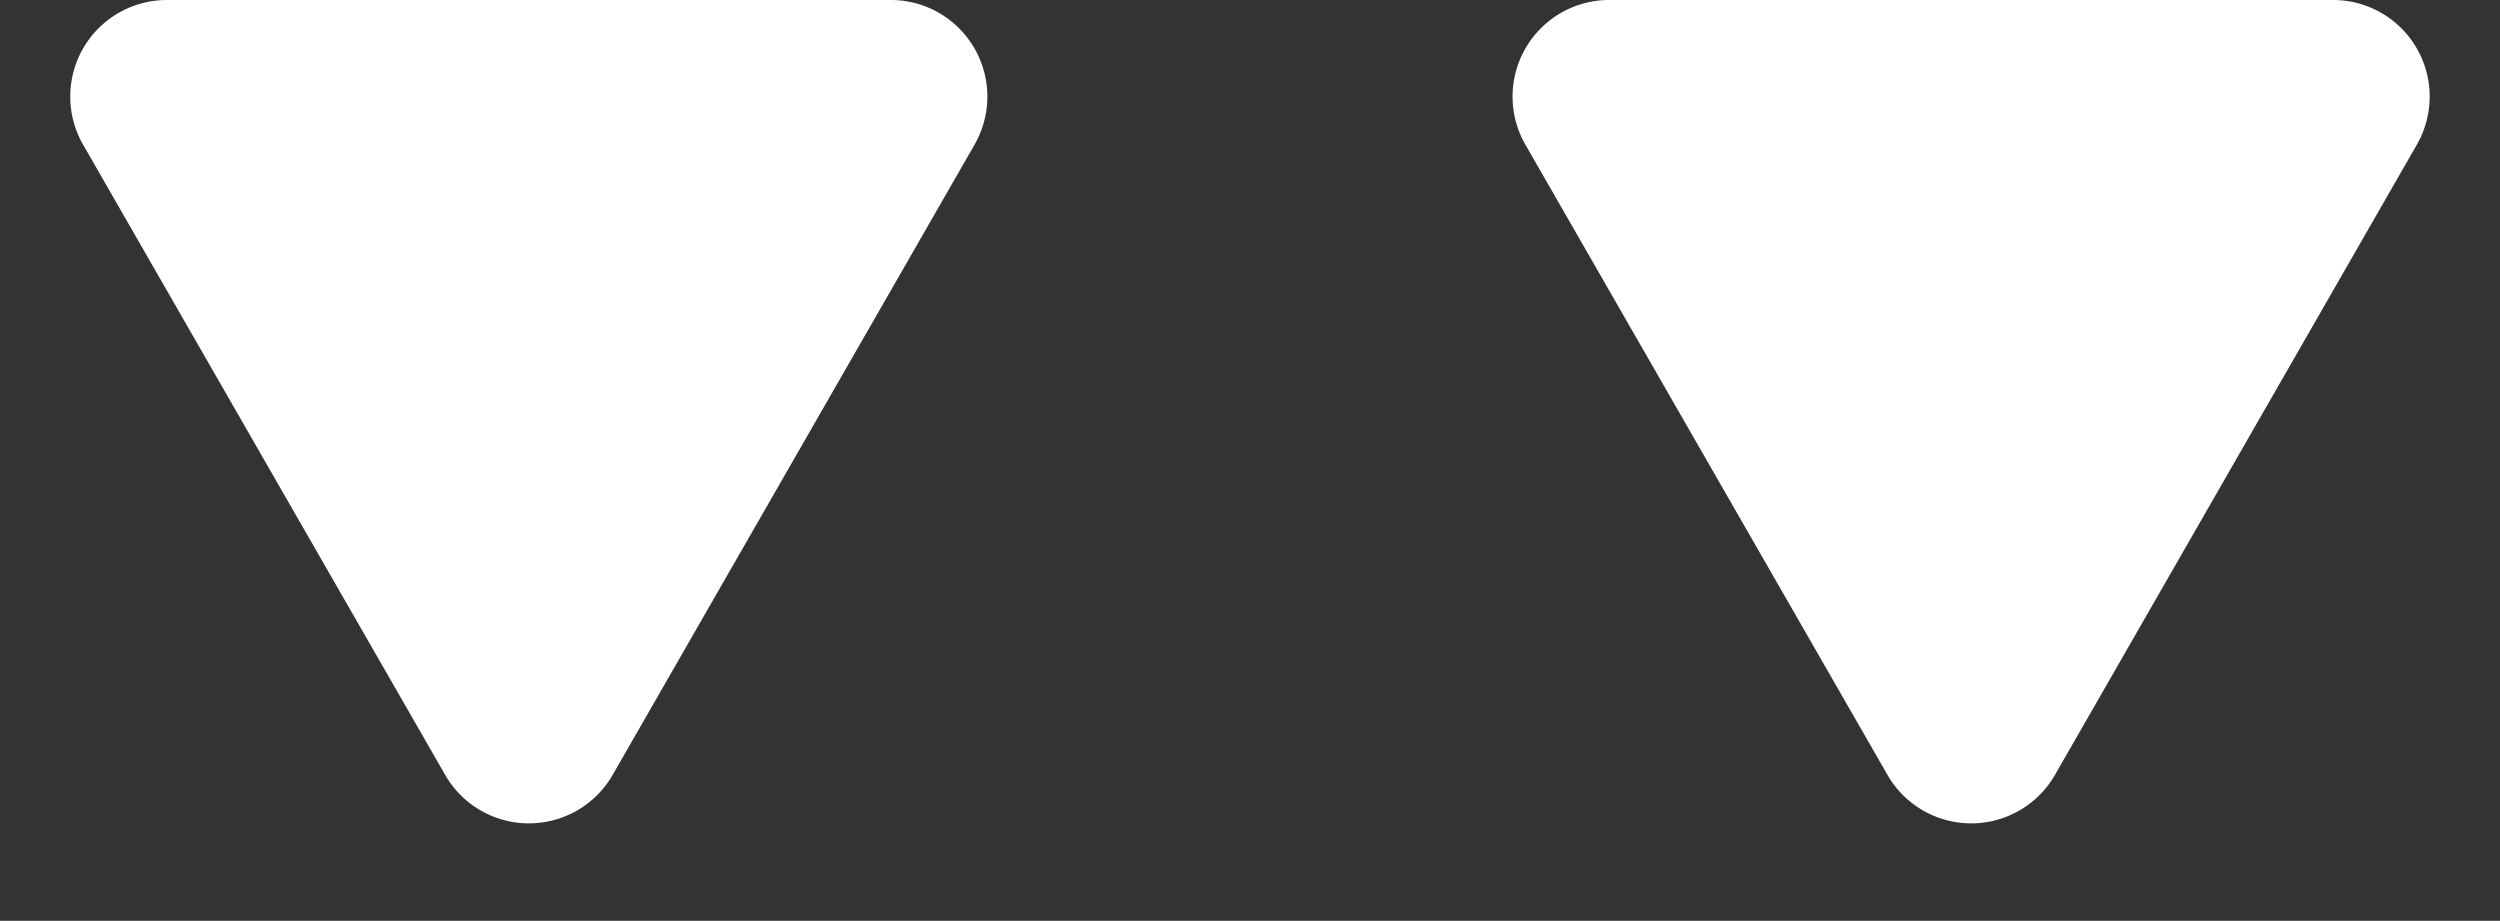
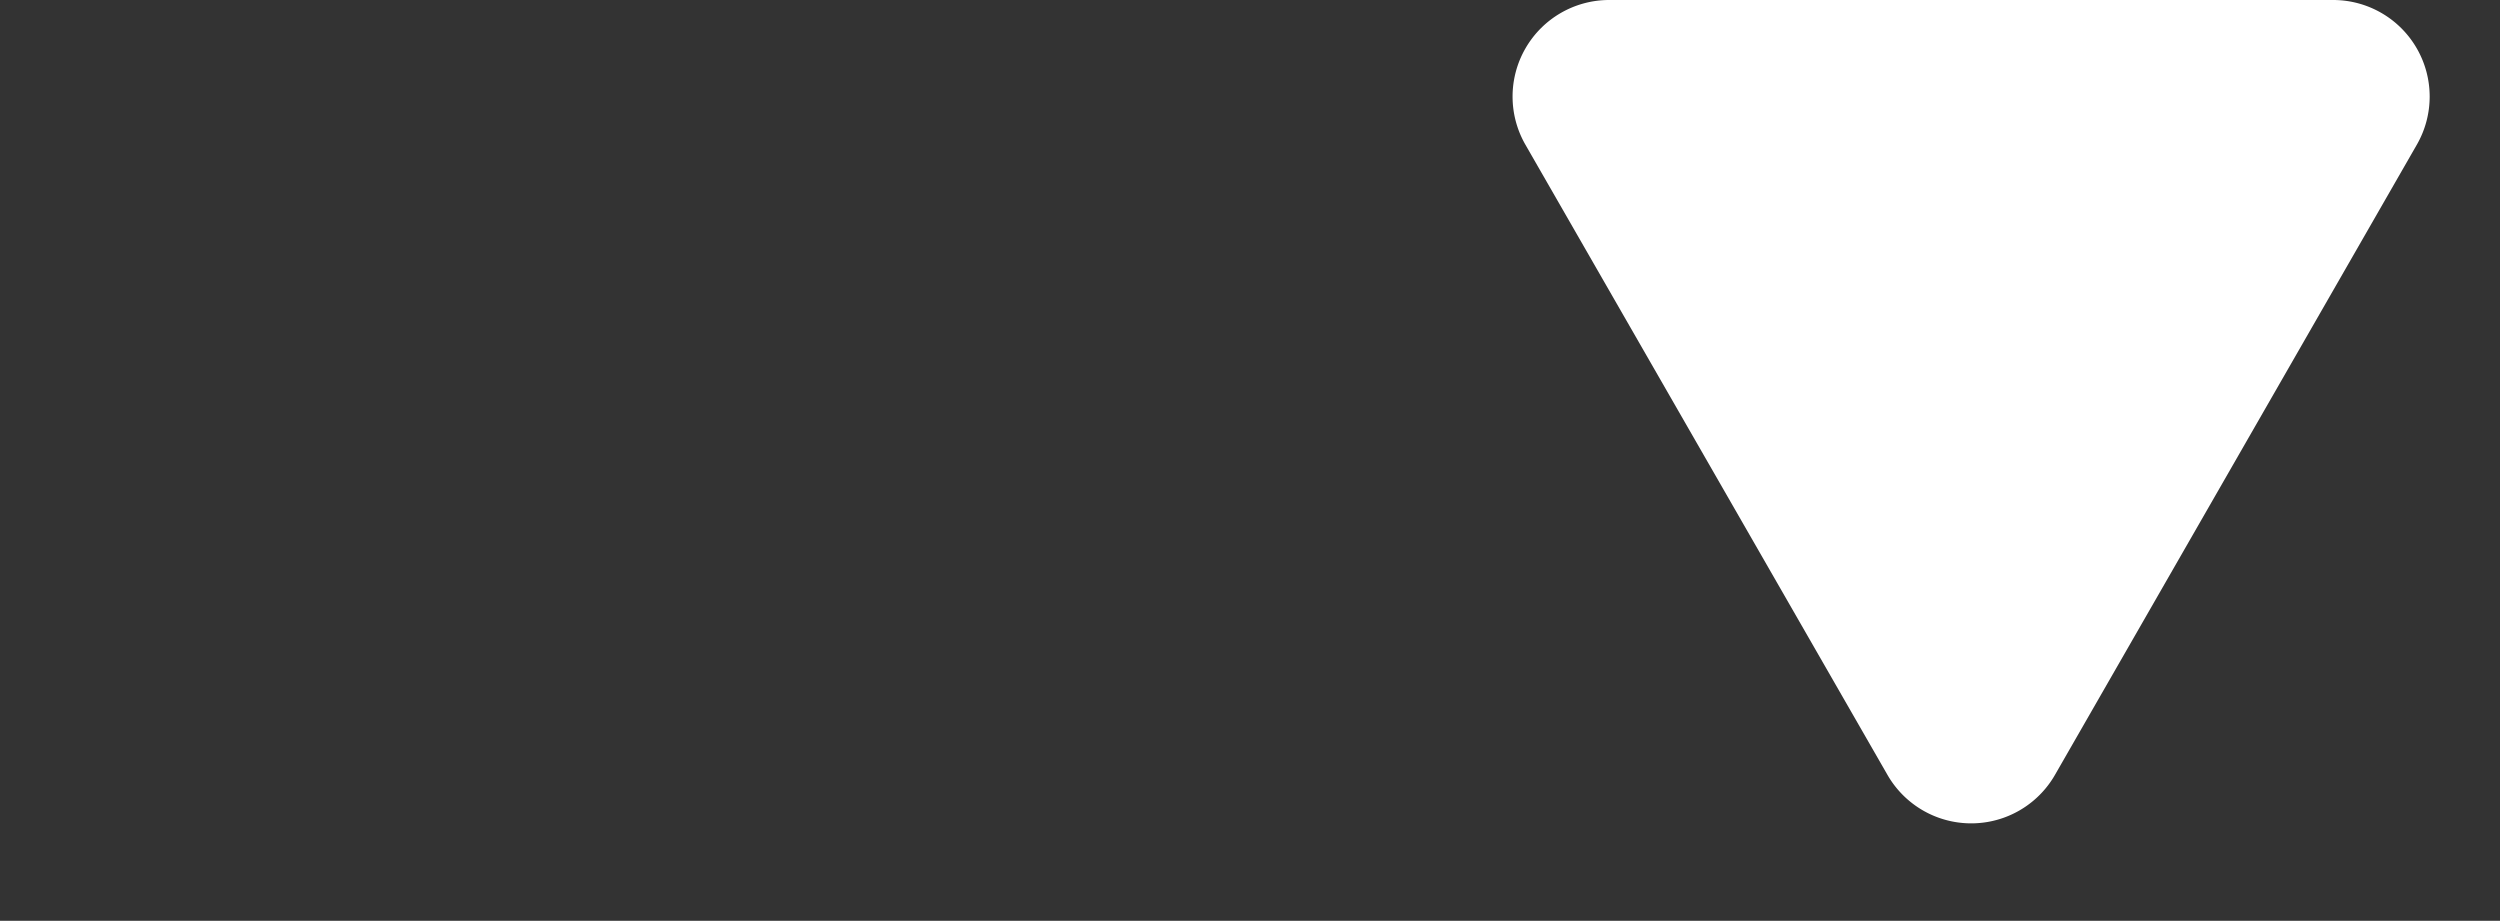
<svg xmlns="http://www.w3.org/2000/svg" width="77.655" height="28.601" viewBox="0 0 77.655 28.601">
  <rect x="0" y="0" width="77.655" height="28.601" fill="#333333" stroke="none" />
  <g id="Group_6536" data-name="Group 6536" transform="translate(-178.573 -1469.627)">
    <path id="Polygon_5" data-name="Polygon 5" d="M13.825,4.529a3,3,0,0,1,5.2,0L30.273,24.107a3,3,0,0,1-2.6,4.494H5.183a3,3,0,0,1-2.6-4.494Z" transform="translate(256.228 1498.228) rotate(180)" fill="#fff" />
-     <path id="Polygon_6" data-name="Polygon 6" d="M13.825,4.529a3,3,0,0,1,5.2,0L30.273,24.107a3,3,0,0,1-2.6,4.494H5.183a3,3,0,0,1-2.6-4.494Z" transform="translate(211.427 1498.228) rotate(180)" fill="#fff" />
  </g>
</svg>